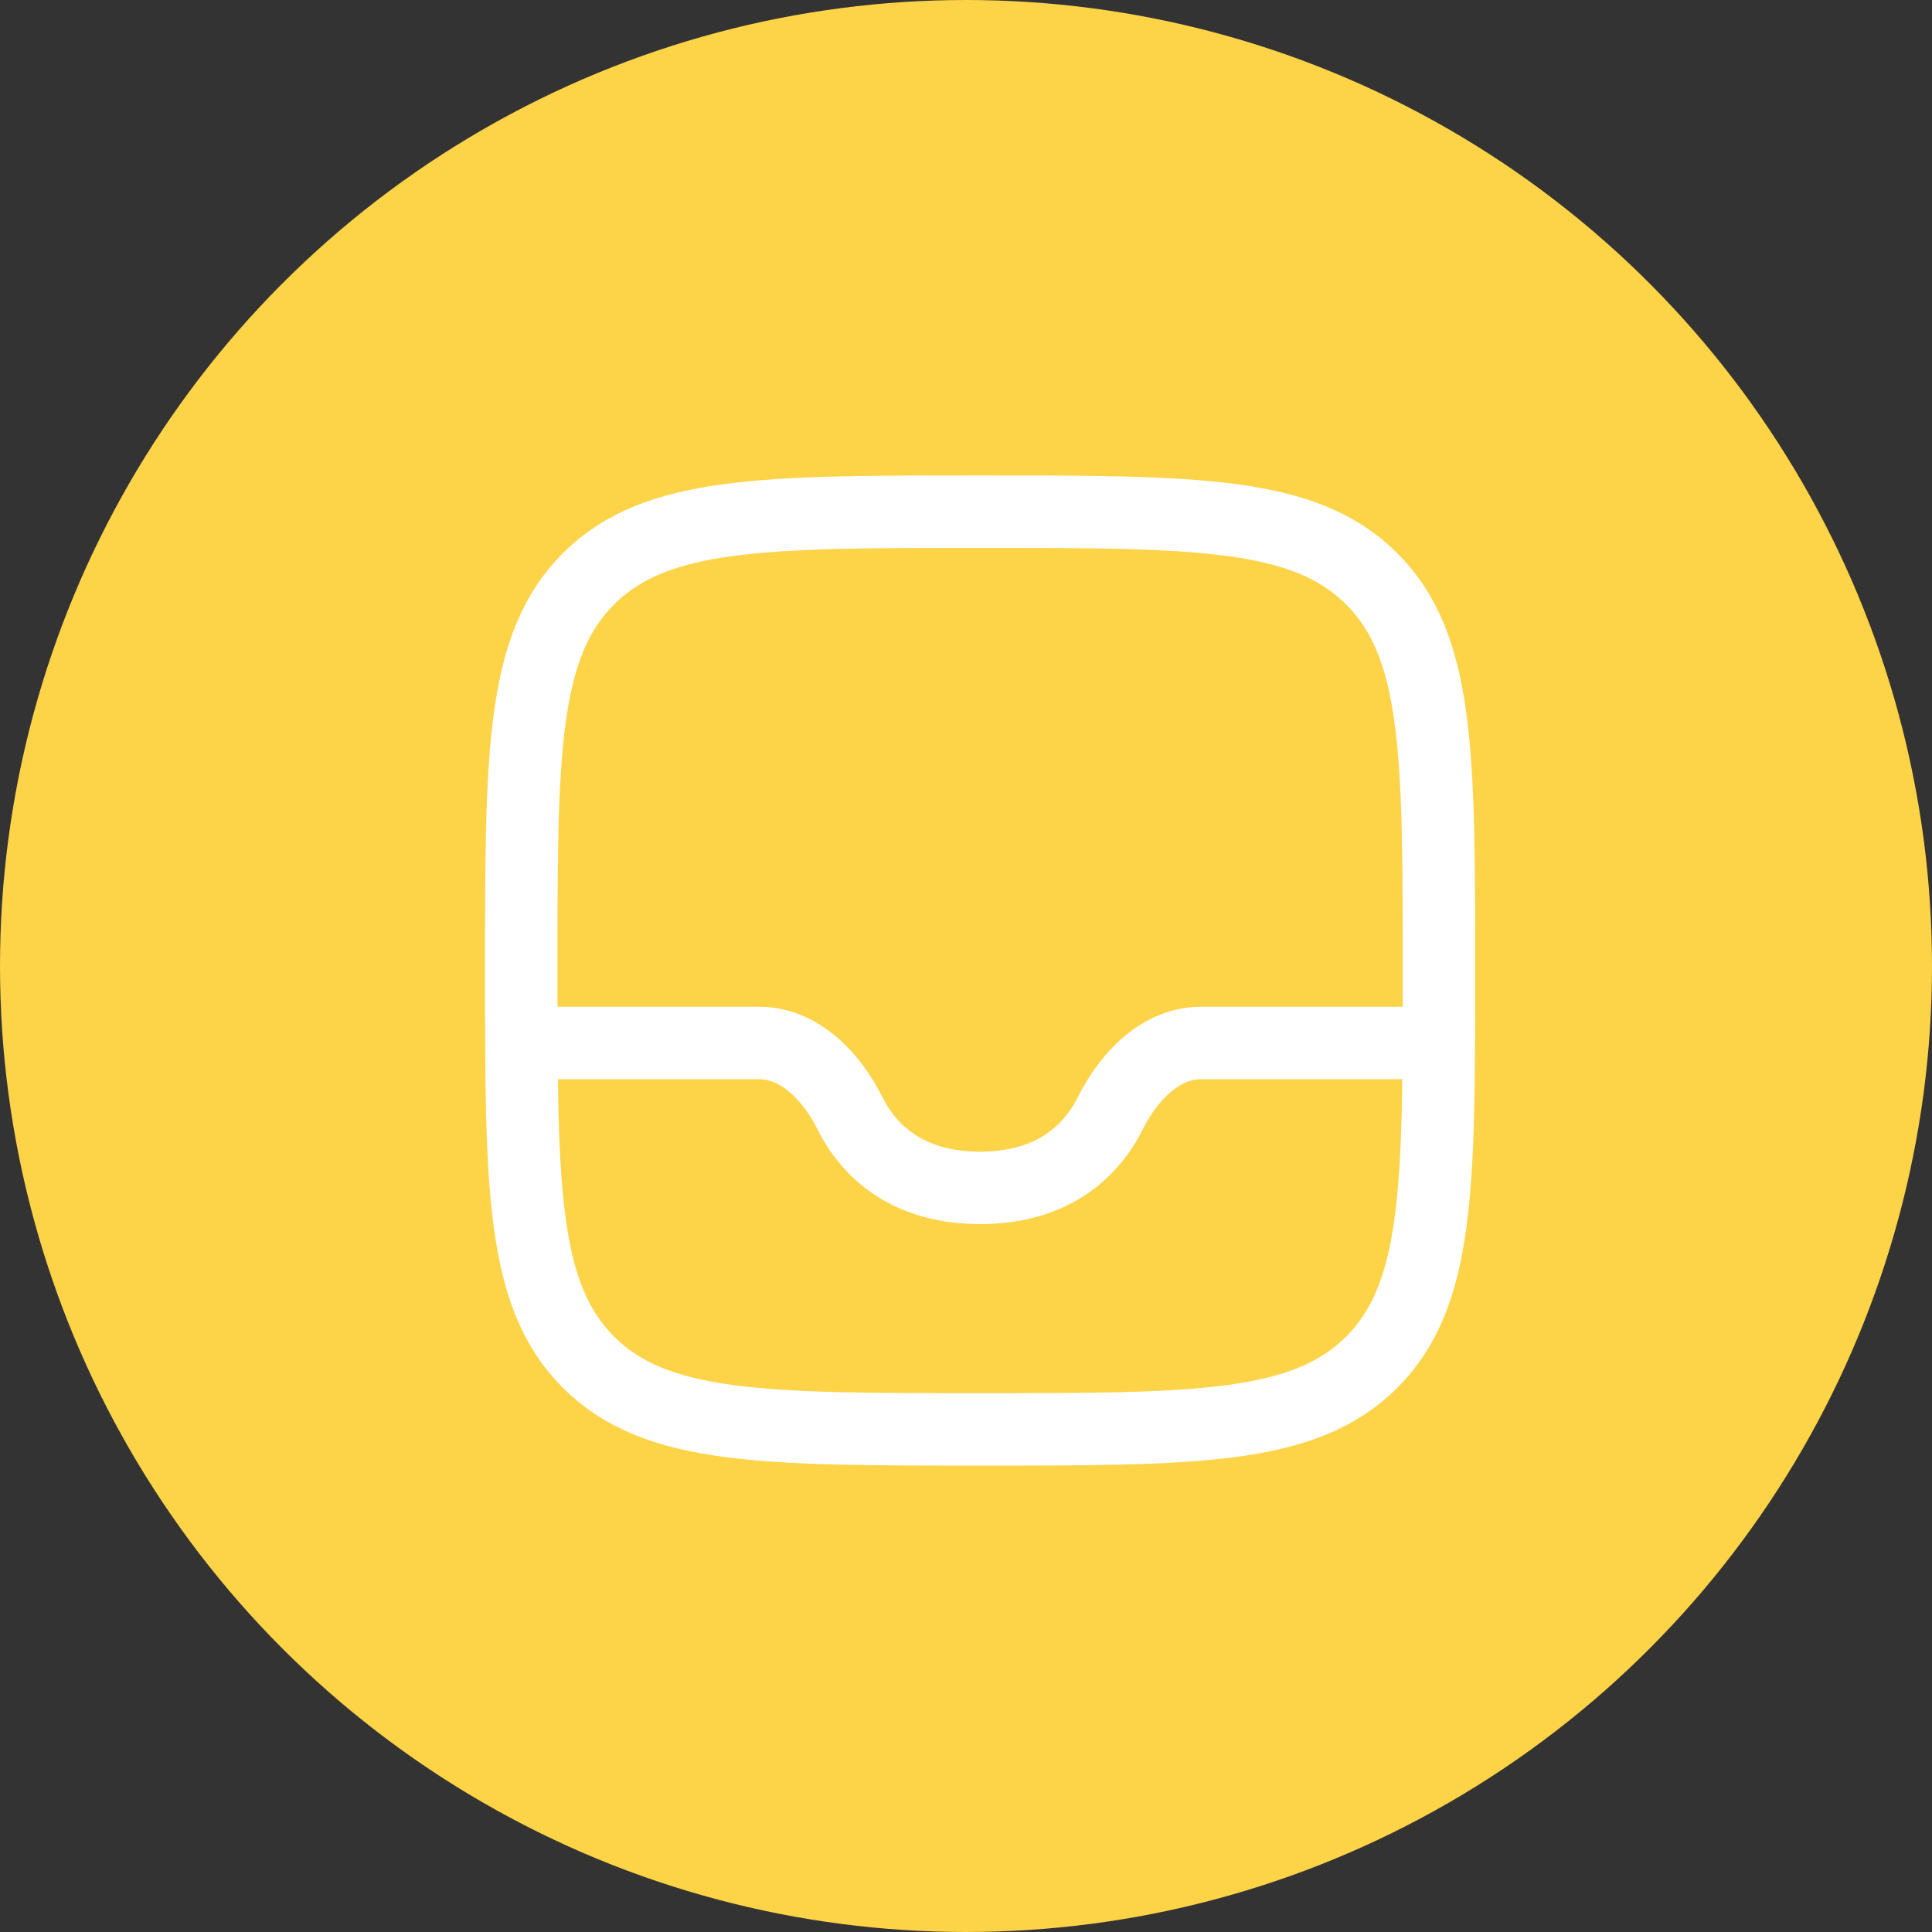
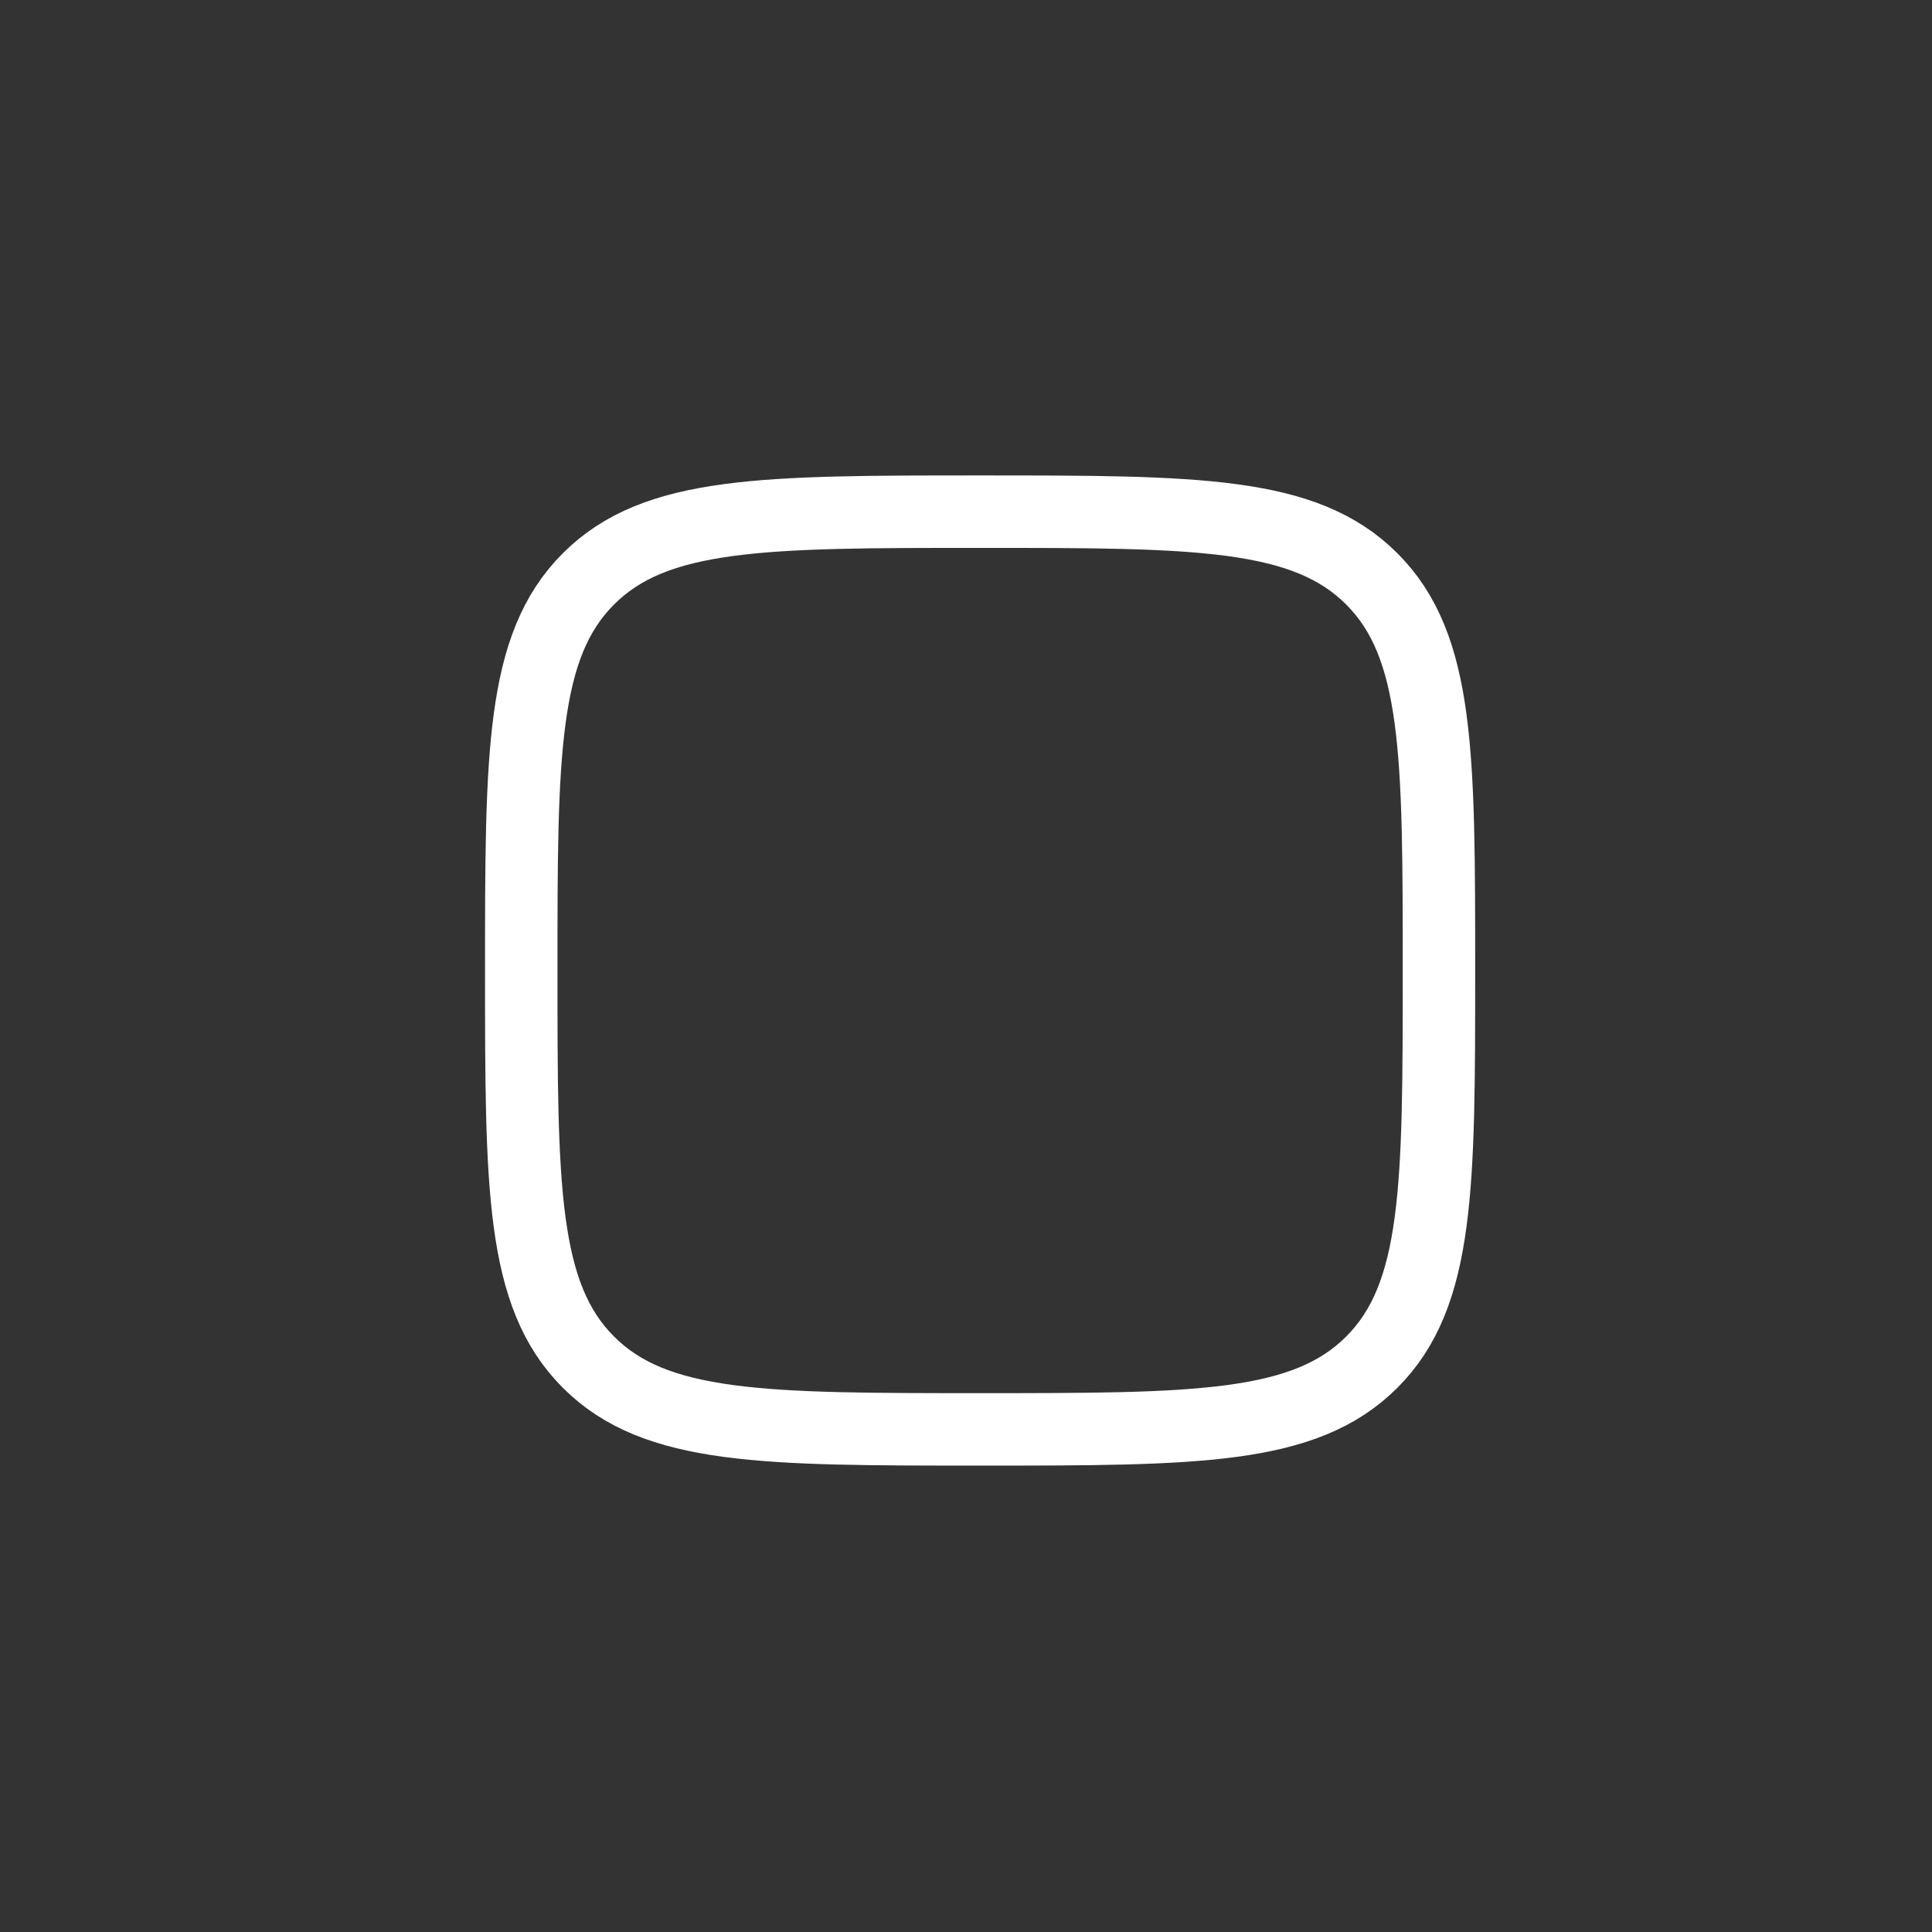
<svg xmlns="http://www.w3.org/2000/svg" width="50" height="50" viewBox="0 0 50 50" fill="none">
  <rect x="0" y="0" width="50" height="50" fill="#333333" stroke="none" />
-   <circle cx="25" cy="25" r="25" fill="#FDD347" />
  <path d="M13.49 25.117C13.49 19.519 13.49 16.72 15.229 14.981C16.968 13.242 19.767 13.242 25.365 13.242C30.963 13.242 33.762 13.242 35.501 14.981C37.24 16.72 37.24 19.519 37.24 25.117C37.24 30.715 37.24 33.514 35.501 35.253C33.762 36.992 30.963 36.992 25.365 36.992C19.767 36.992 16.968 36.992 15.229 35.253C13.49 33.514 13.49 30.715 13.49 25.117Z" stroke="white" stroke-width="1.875" stroke-linecap="round" stroke-linejoin="round" />
-   <path d="M37.24 26.992H31.083C30.03 26.992 29.203 27.872 28.74 28.801C28.236 29.811 27.226 30.742 25.365 30.742C23.504 30.742 22.495 29.811 21.991 28.801C21.527 27.872 20.7 26.992 19.647 26.992H13.49" stroke="white" stroke-width="1.875" stroke-linejoin="round" />
</svg>